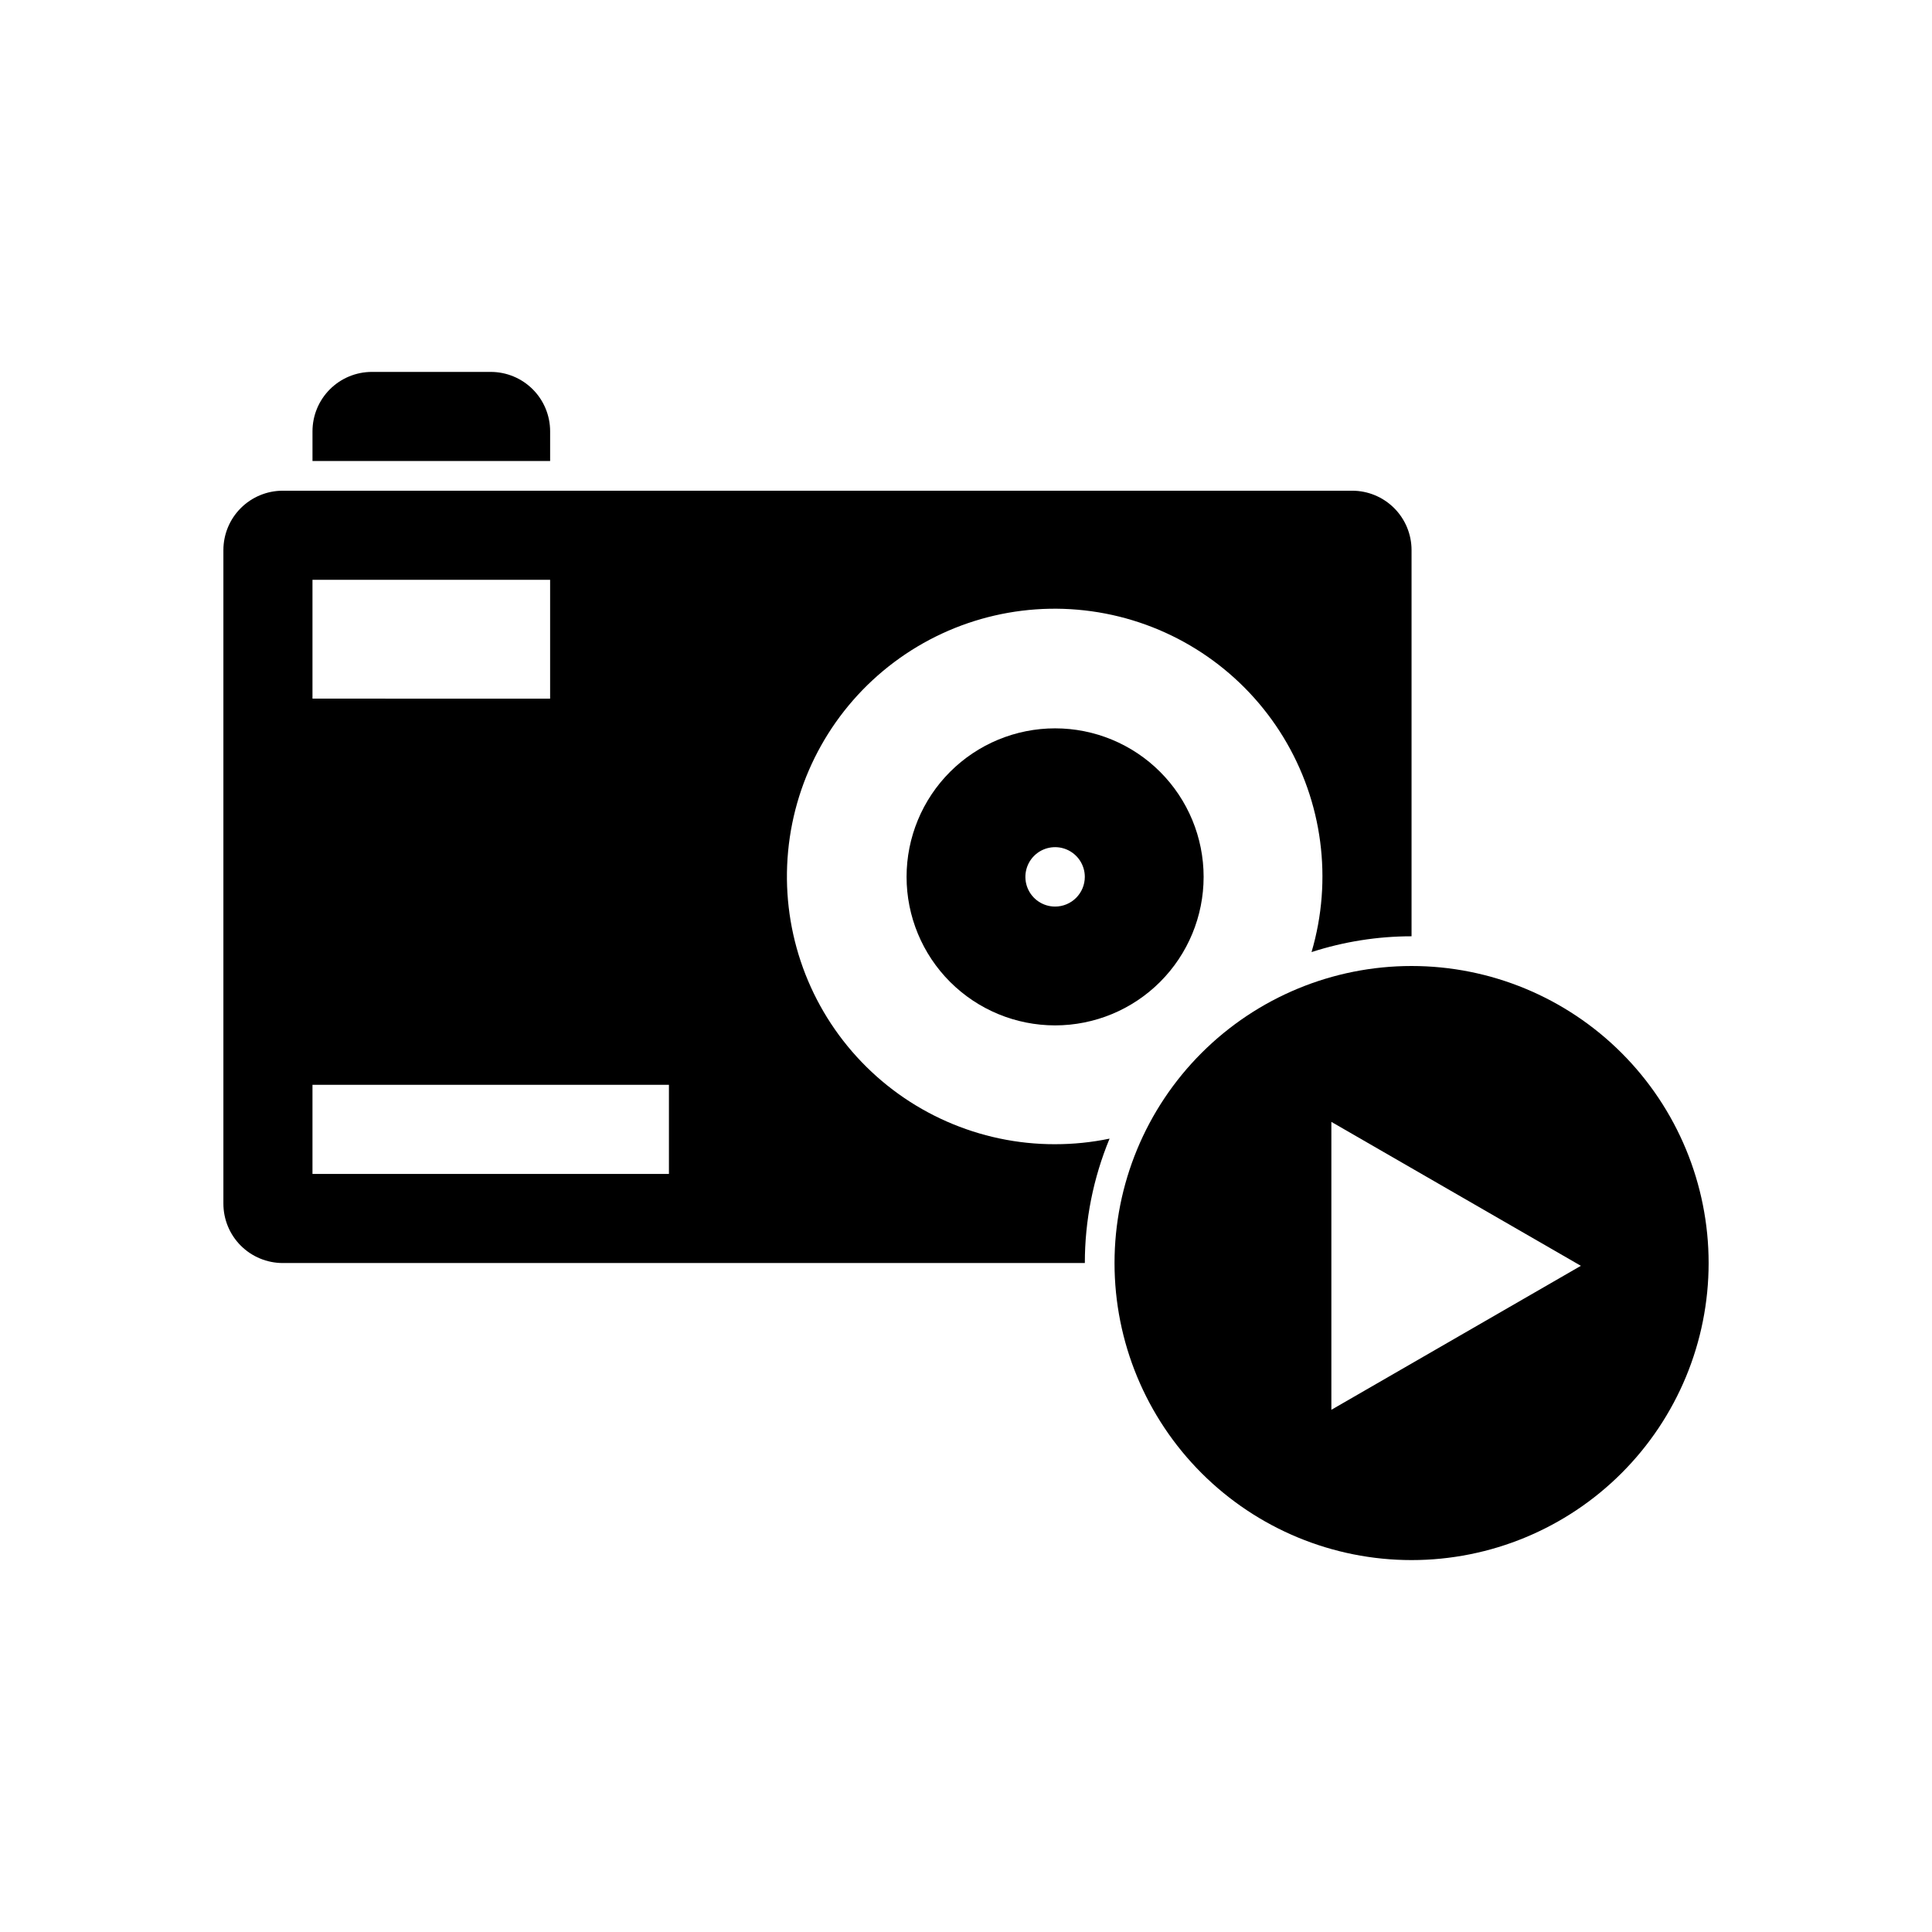
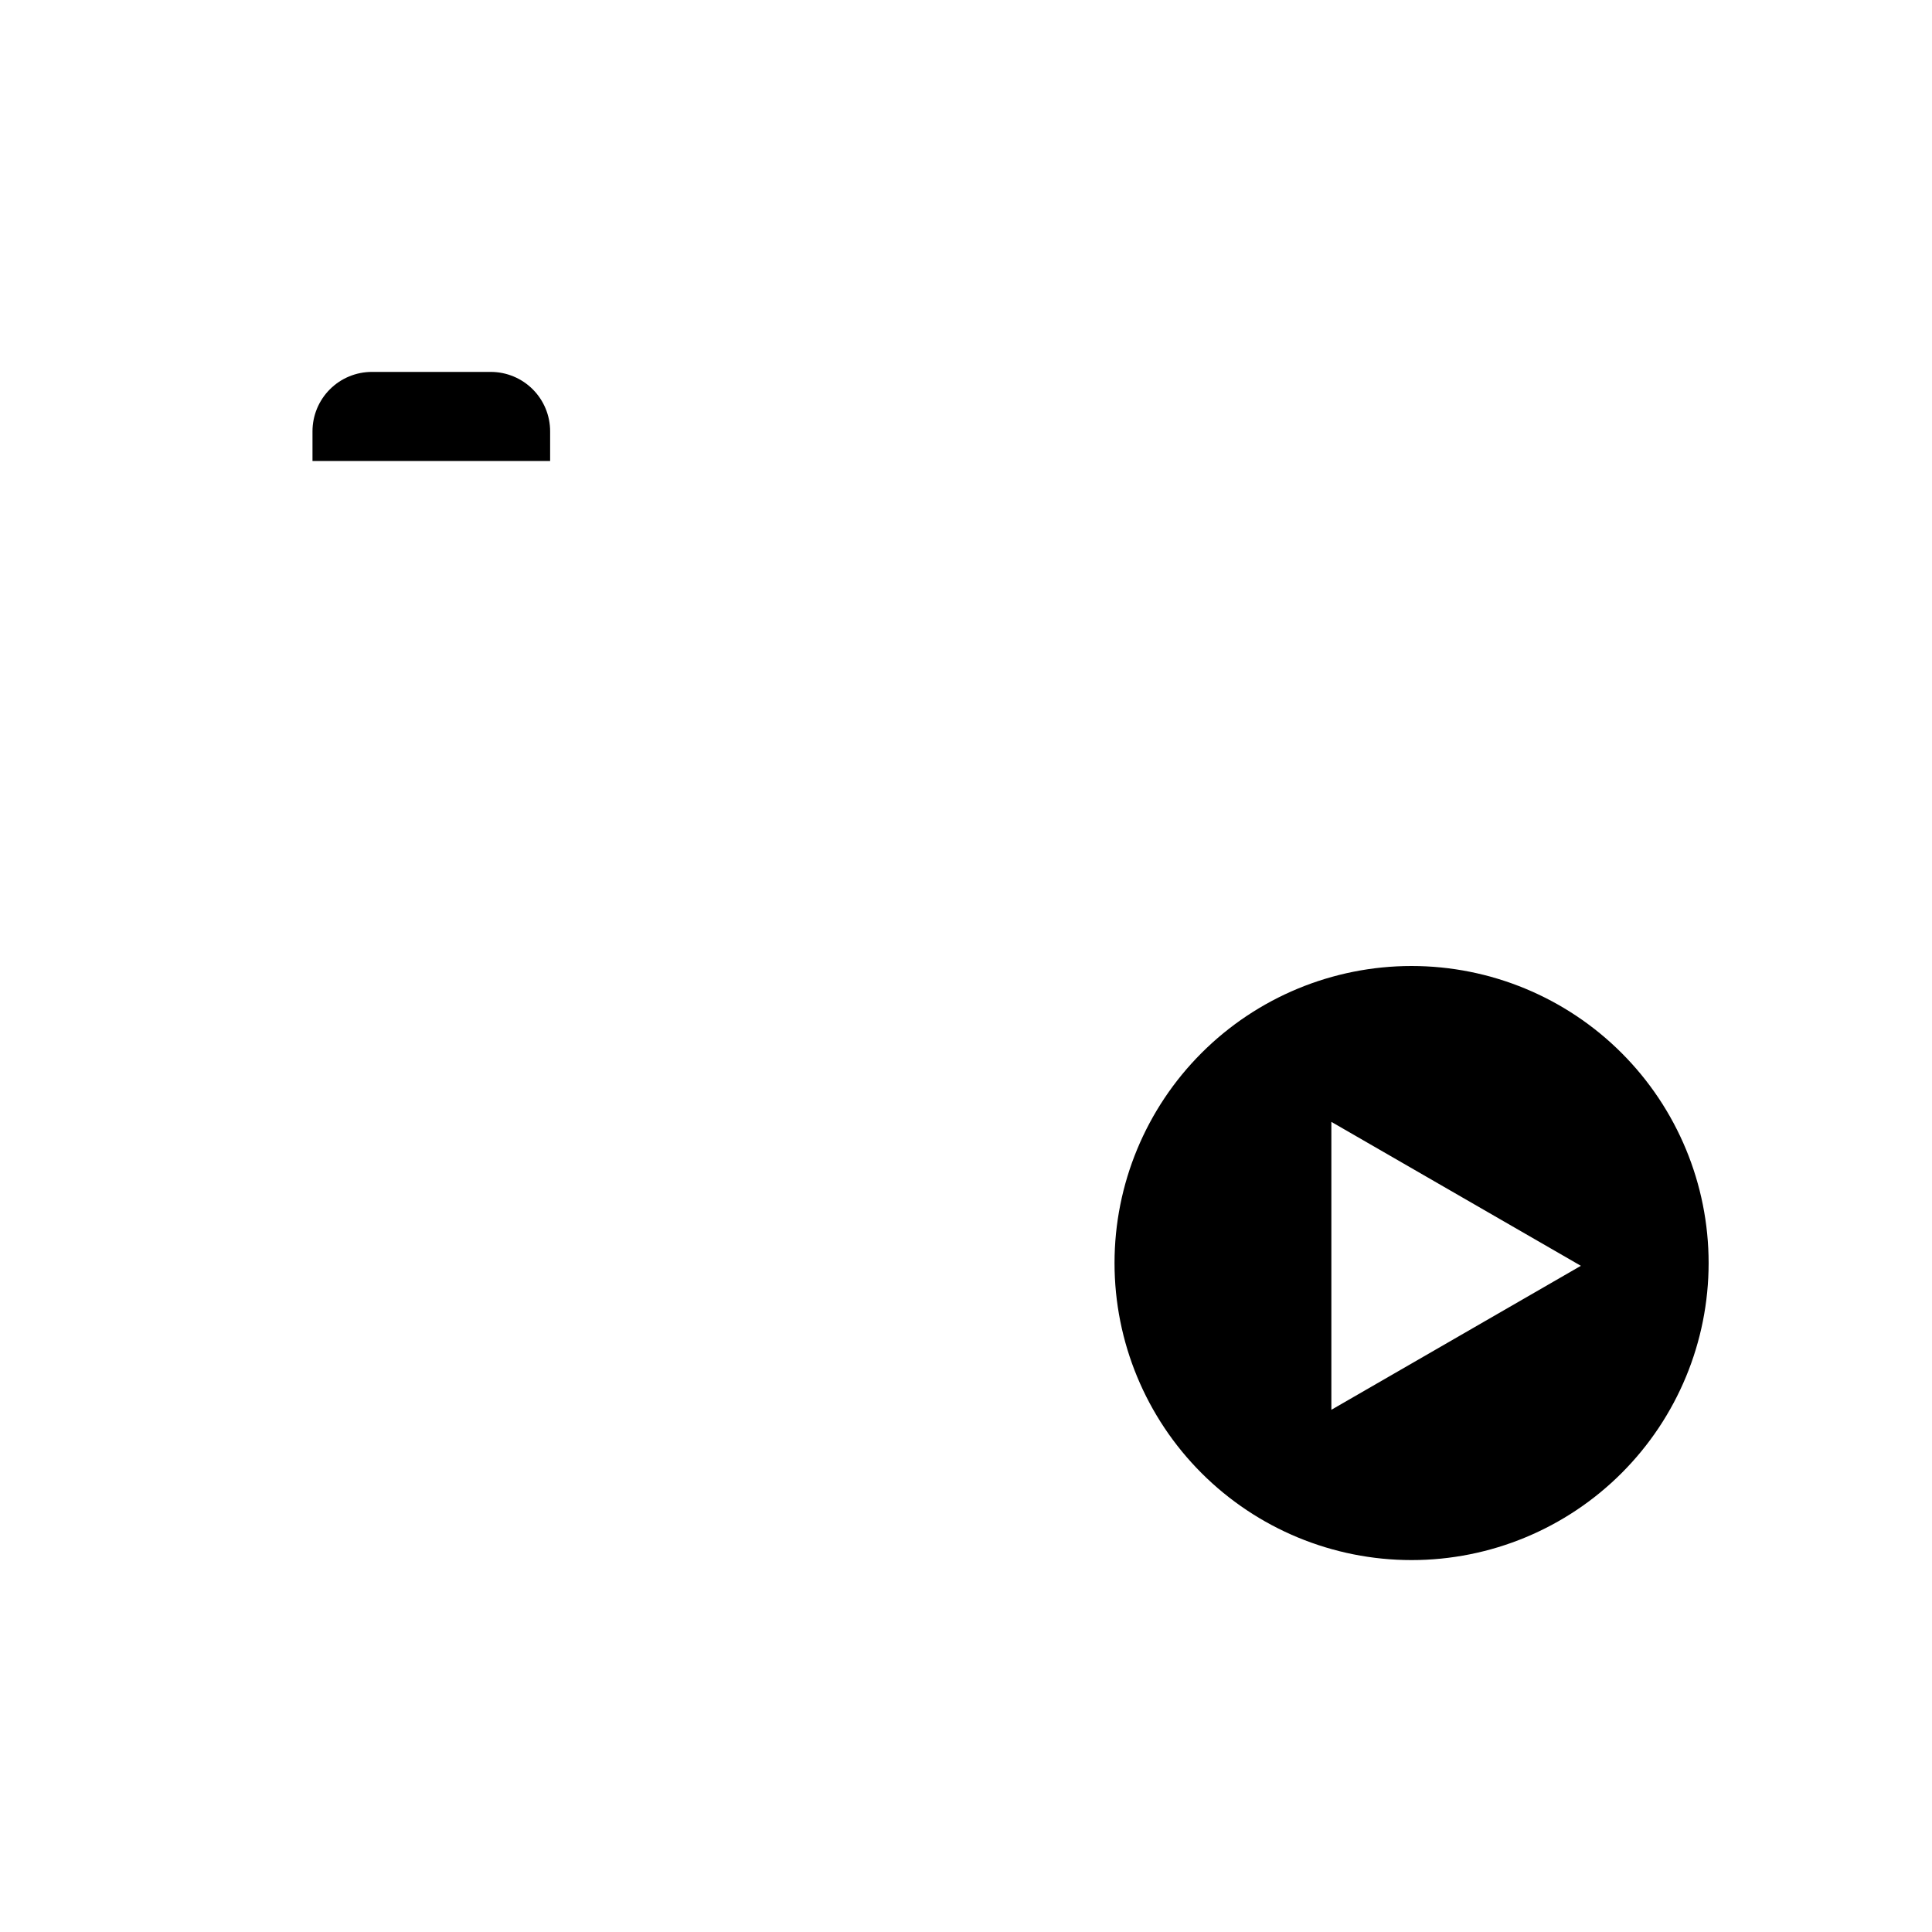
<svg xmlns="http://www.w3.org/2000/svg" fill="#000000" width="800px" height="800px" version="1.1" viewBox="144 144 512 512">
  <g>
    <path d="m518.08 400c-20.879 0-40.898 8.293-55.664 23.055-14.762 14.762-23.055 34.785-23.055 55.664s8.293 40.902 23.055 55.664c14.766 14.762 34.785 23.055 55.664 23.055s40.902-8.293 55.664-23.055c14.762-14.762 23.059-34.785 23.059-55.664s-8.297-40.902-23.059-55.664c-14.762-14.762-34.785-23.055-55.664-23.055zm-21.254 117.61v-76.301l66.125 38.145z" />
-     <path d="m423.61 337.02c-10.438 0-20.449 4.144-27.832 11.527-7.379 7.383-11.527 17.395-11.527 27.832s4.148 20.449 11.527 27.832c7.383 7.379 17.395 11.527 27.832 11.527 10.441 0 20.453-4.148 27.832-11.527 7.383-7.383 11.531-17.395 11.531-27.832s-4.148-20.449-11.531-27.832c-7.379-7.383-17.391-11.527-27.832-11.527zm0 47.23c-3.184 0-6.055-1.918-7.273-4.859-1.215-2.941-0.543-6.328 1.707-8.578 2.254-2.25 5.637-2.926 8.582-1.707 2.941 1.219 4.859 4.09 4.859 7.273 0 2.086-0.832 4.09-2.309 5.566-1.477 1.477-3.477 2.305-5.566 2.305z" />
    <path d="m242.56 242.56h31.488c4.176 0 8.18 1.656 11.133 4.609 2.953 2.953 4.609 6.957 4.609 11.133v7.871l-62.977 0.004v-7.875c0-4.176 1.66-8.18 4.613-11.133s6.957-4.609 11.133-4.609z" />
-     <path d="m423.61 447.23c-20 0.031-39.086-8.383-52.559-23.164-13.473-14.785-20.078-34.57-18.191-54.484 1.883-19.914 12.086-38.105 28.094-50.098 16.008-11.992 36.336-16.672 55.977-12.887s36.77 15.684 47.176 32.766c10.402 17.082 13.113 37.762 7.465 56.949 8.562-2.769 17.504-4.184 26.504-4.188v-102.34c0-4.176-1.656-8.18-4.609-11.133s-6.957-4.609-11.133-4.609h-283.39c-4.176 0-8.18 1.656-11.133 4.609s-4.609 6.957-4.609 11.133v173.19c0 4.172 1.656 8.18 4.609 11.133 2.953 2.949 6.957 4.609 11.133 4.609h212.55c-0.004-11.312 2.227-22.516 6.555-32.969-4.746 0.988-9.582 1.48-14.43 1.48zm-196.8-149.57h62.977v31.488l-62.977-0.004zm94.465 157.44h-94.465v-23.613h94.465z" />
  </g>
</svg>